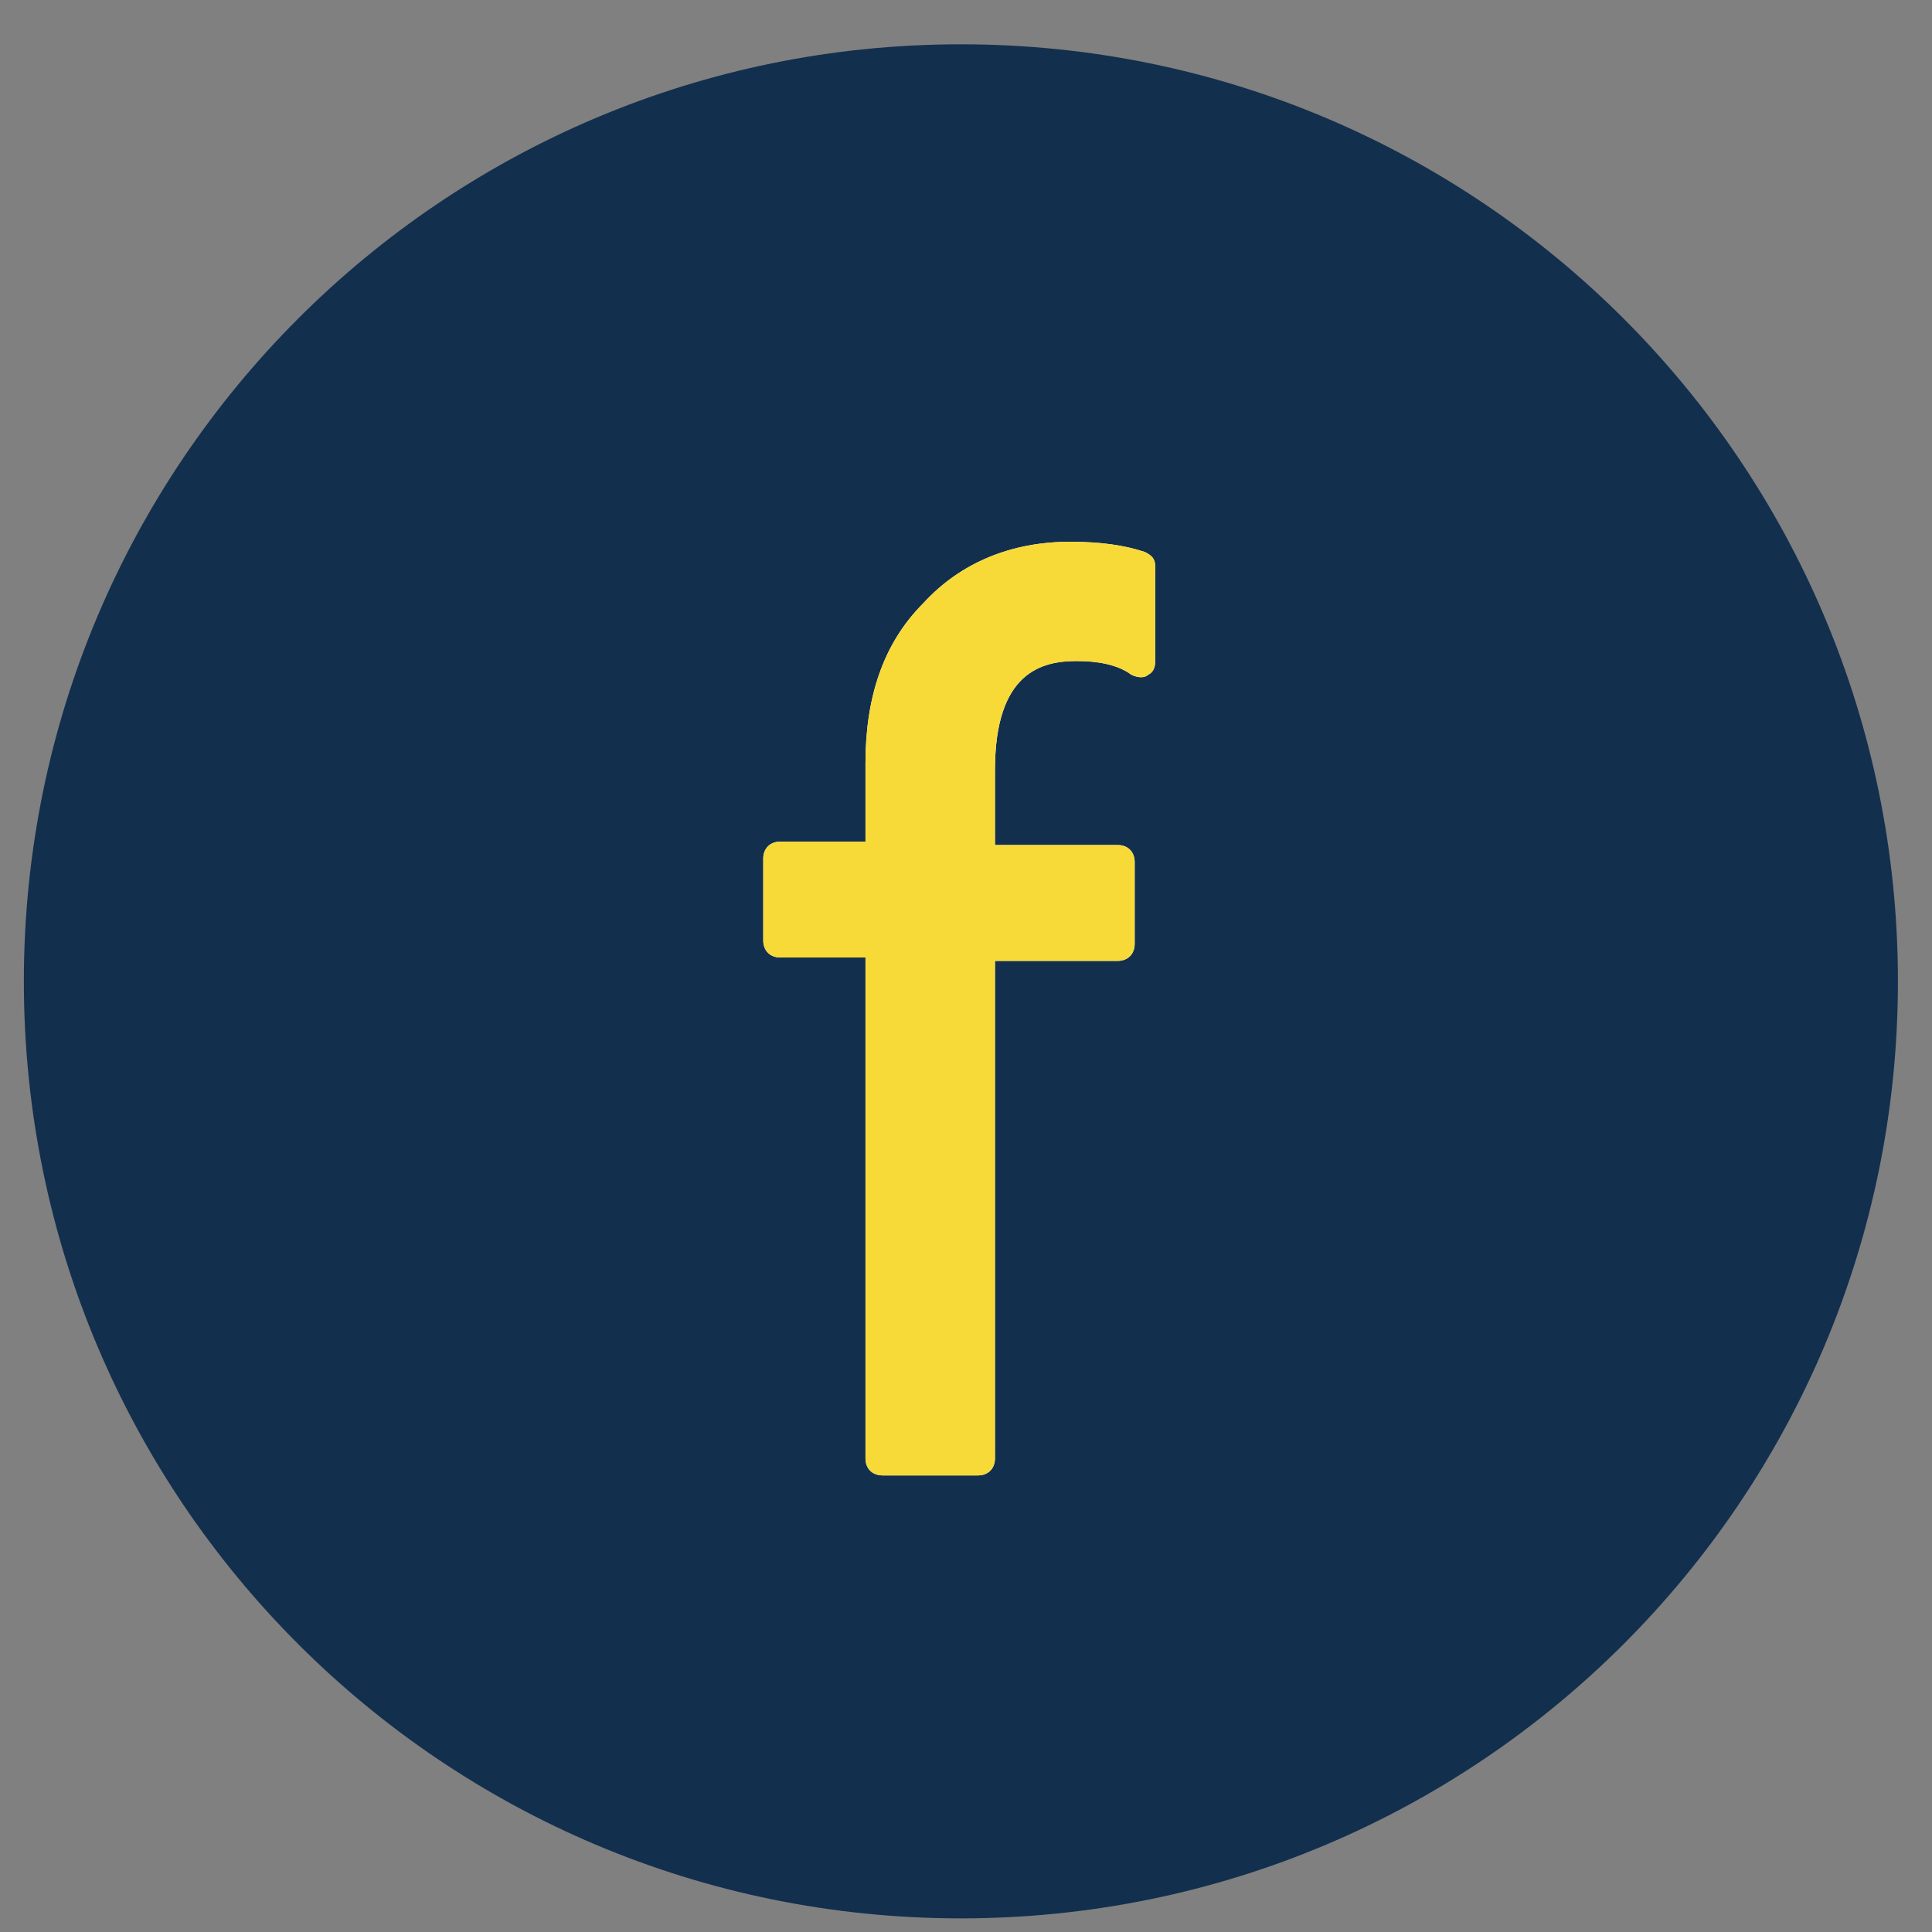
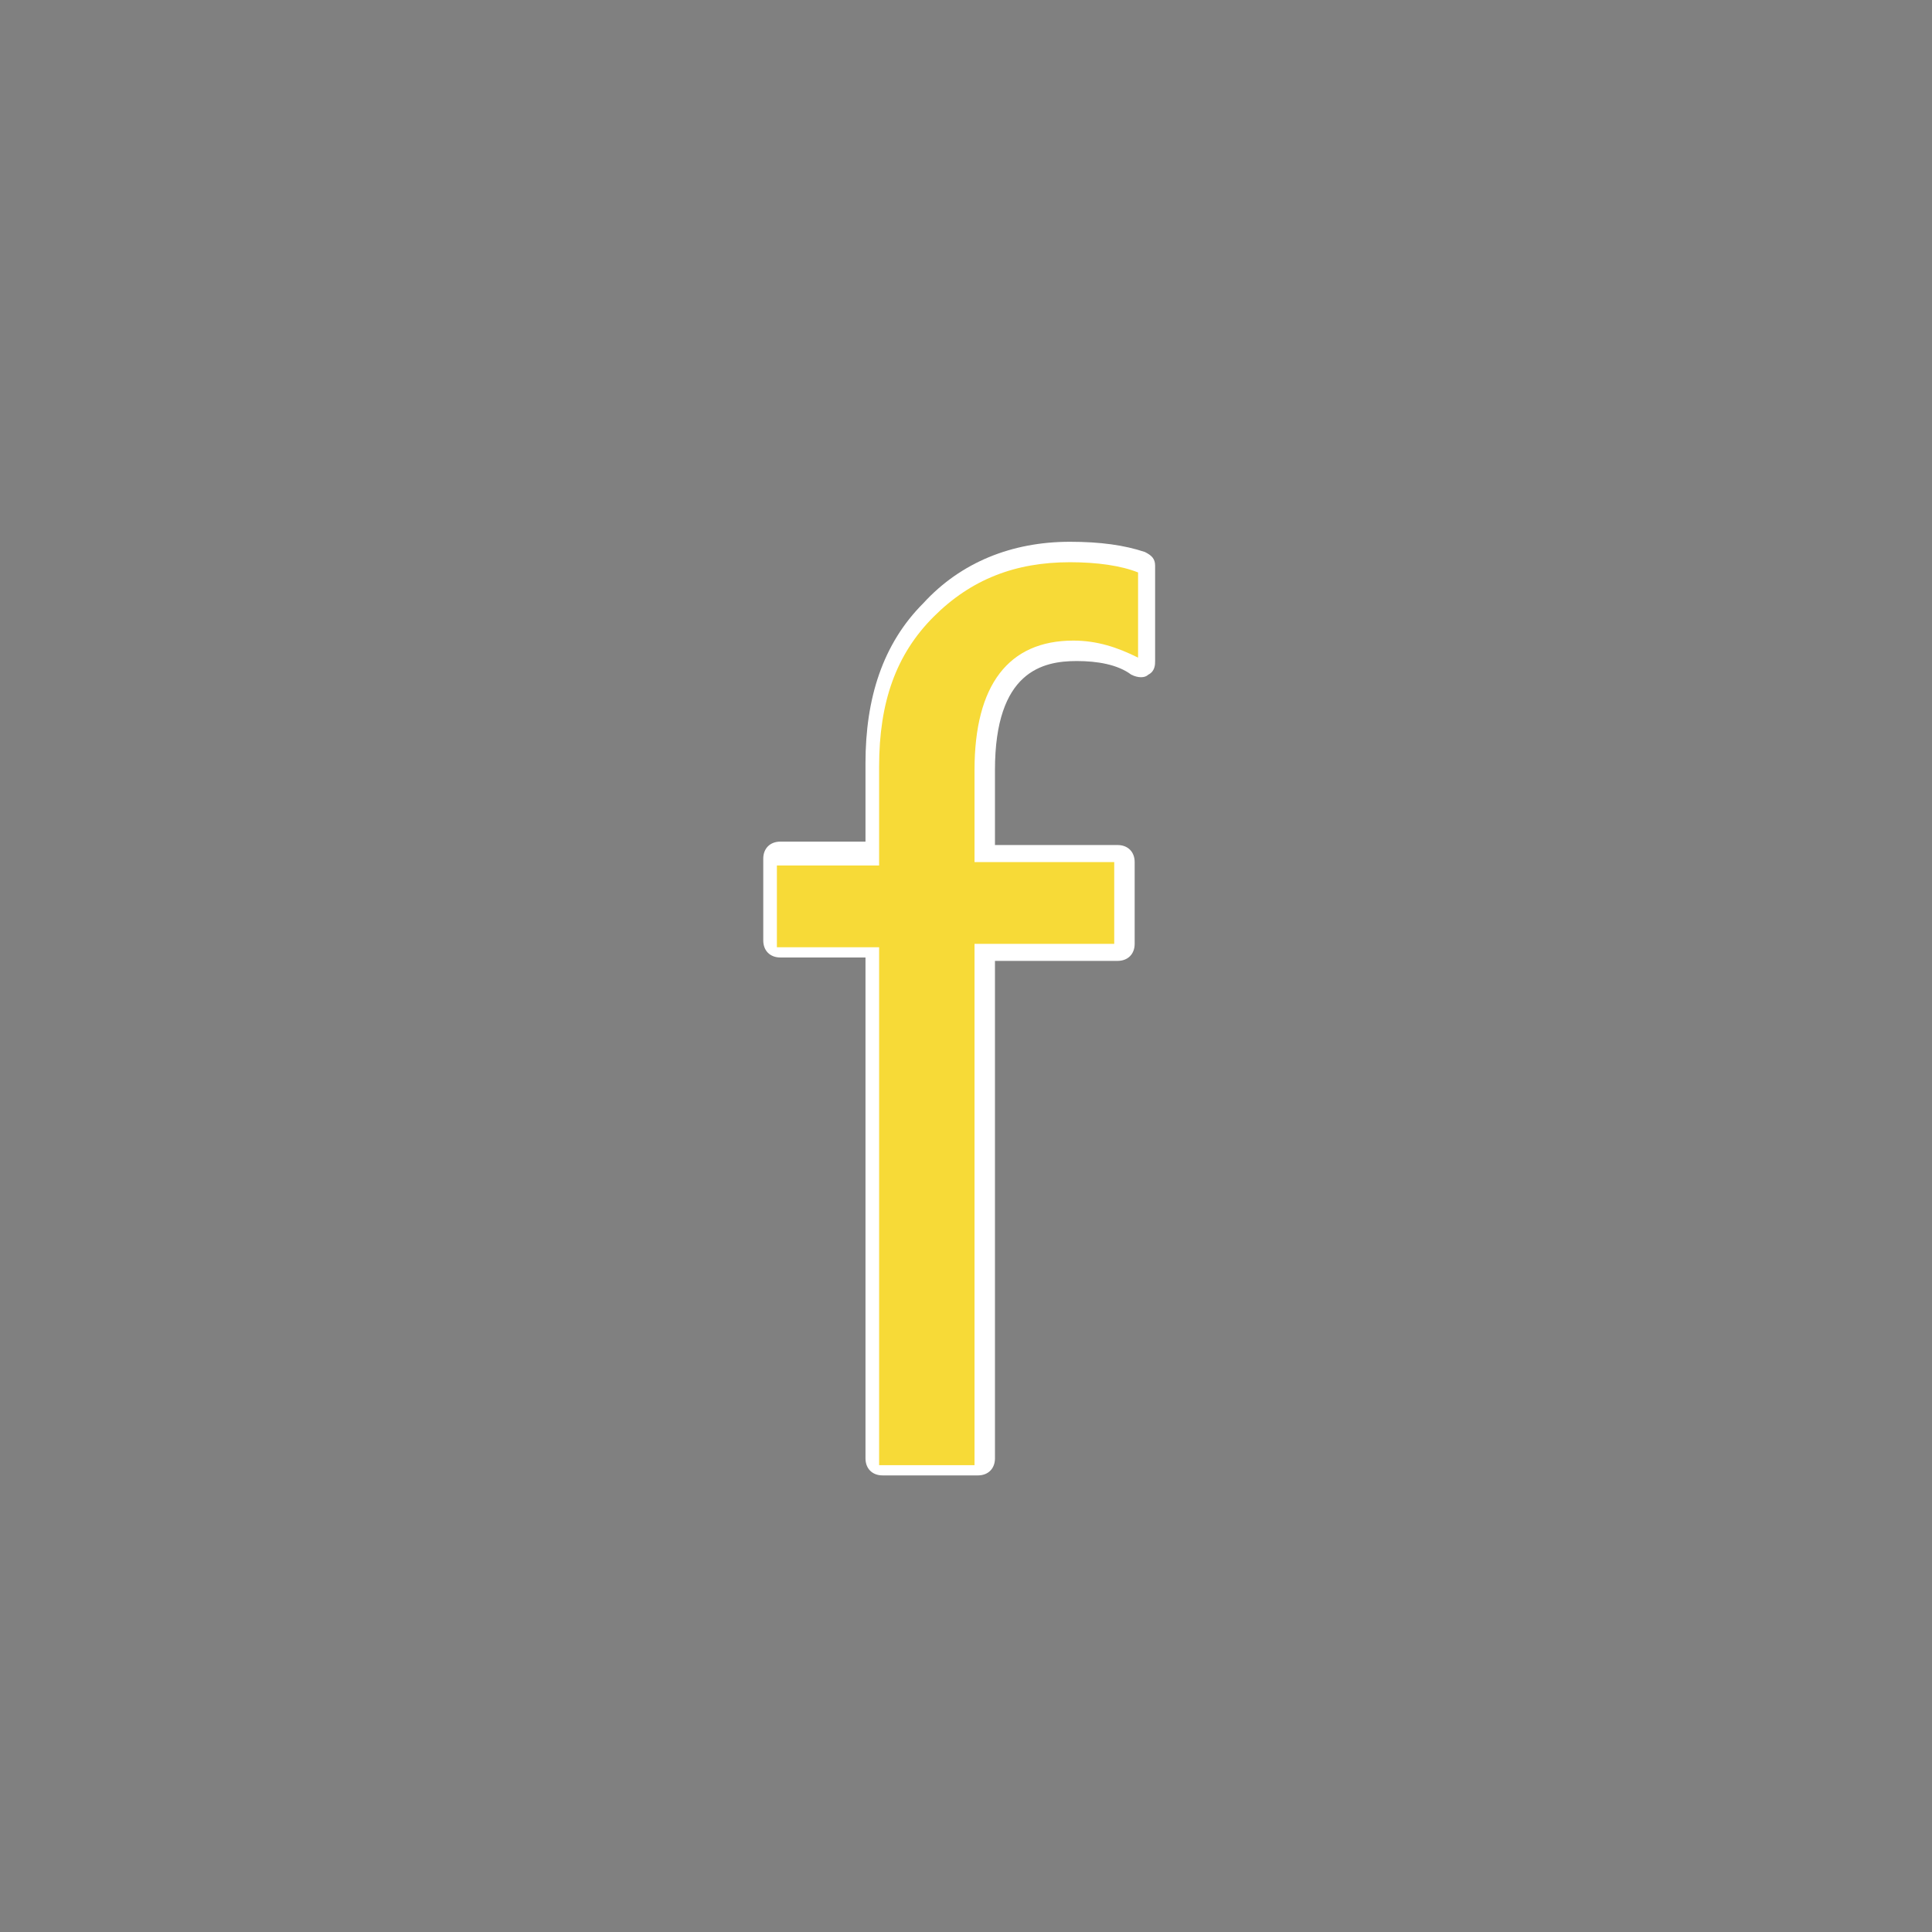
<svg xmlns="http://www.w3.org/2000/svg" version="1.1" id="Layer_1" x="0px" y="0px" viewBox="0 0 56.7 56.7" style="enable-background:new 0 0 56.7 56.7;" xml:space="preserve">
  <rect x="0" y="0" width="56.7" height="56.7" fill="#808080" stroke="none" />
  <style type="text/css">
	.st0{fill:#132F4E;}
	.st1{fill:#F3F3F3;}
	.st2{fill:#FFFFFF;}
	.st3{fill:#F7DA37;}
</style>
  <g>
-     <path class="st0" d="M55.7,28.8c0,15.2-12.3,27.5-27.5,27.5S0.7,44,0.7,28.8S13,1.3,28.2,1.3S55.7,13.6,55.7,28.8" />
    <path class="st1" d="M31.5,18.8c0.7,0,1.3,0.2,1.9,0.5v-2.5c-0.5-0.2-1.2-0.3-2-0.3c-1.6,0-2.9,0.5-4,1.6c-1.1,1.1-1.6,2.5-1.6,4.4   v2.9h-3v2.4h3v15.2h2.8V27.7h4.1v-2.4h-4.1v-2.7C28.6,20.1,29.6,18.8,31.5,18.8" />
    <path class="st2" d="M33.9,16.6c0-0.2-0.1-0.3-0.3-0.4c-0.6-0.2-1.3-0.3-2.2-0.3c-1.7,0-3.2,0.6-4.3,1.8c-1.2,1.2-1.7,2.8-1.7,4.7   v2.3h-2.5c-0.3,0-0.5,0.2-0.5,0.5v2.4c0,0.3,0.2,0.5,0.5,0.5h2.5v14.7c0,0.3,0.2,0.5,0.5,0.5h2.8c0.3,0,0.5-0.2,0.5-0.5V28.2h3.6   c0.3,0,0.5-0.2,0.5-0.5v-2.4c0-0.3-0.2-0.5-0.5-0.5h-3.6v-2.2c0-2.9,1.4-3.2,2.4-3.2c0.6,0,1.2,0.1,1.6,0.4c0.2,0.1,0.4,0.1,0.5,0   c0.2-0.1,0.2-0.3,0.2-0.4v-2.5C33.9,16.7,33.9,16.7,33.9,16.6 M32.9,18.5c-0.4-0.1-0.9-0.2-1.4-0.2c-1.6,0-3.5,0.7-3.5,4.2v2.7   c0,0.3,0.2,0.5,0.5,0.5h3.6v1.4h-3.6c-0.3,0-0.5,0.2-0.5,0.5v14.7h-1.8V27.7c0-0.3-0.2-0.5-0.5-0.5h-2.5v-1.4h2.5   c0.3,0,0.5-0.2,0.5-0.5v-2.9c0-1.7,0.5-3,1.4-4c1-1,2.2-1.5,3.6-1.5c0.6,0,1.1,0.1,1.5,0.2V18.5z" />
    <path class="st3" d="M31.5,18.8c0.7,0,1.3,0.2,1.9,0.5v-2.5c-0.5-0.2-1.2-0.3-2-0.3c-1.6,0-2.9,0.5-4,1.6c-1.1,1.1-1.6,2.5-1.6,4.4   v2.9h-3v2.4h3v15.2h2.8V27.7h4.1v-2.4h-4.1v-2.7C28.6,20.1,29.6,18.8,31.5,18.8" />
-     <path class="st3" d="M33.9,16.6c0-0.2-0.1-0.3-0.3-0.4c-0.6-0.2-1.3-0.3-2.2-0.3c-1.7,0-3.2,0.6-4.3,1.8c-1.2,1.2-1.7,2.8-1.7,4.7   v2.3h-2.5c-0.3,0-0.5,0.2-0.5,0.5v2.4c0,0.3,0.2,0.5,0.5,0.5h2.5v14.7c0,0.3,0.2,0.5,0.5,0.5h2.8c0.3,0,0.5-0.2,0.5-0.5V28.2h3.6   c0.3,0,0.5-0.2,0.5-0.5v-2.4c0-0.3-0.2-0.5-0.5-0.5h-3.6v-2.2c0-2.9,1.4-3.2,2.4-3.2c0.6,0,1.2,0.1,1.6,0.4c0.2,0.1,0.4,0.1,0.5,0   c0.2-0.1,0.2-0.3,0.2-0.4v-2.5C33.9,16.7,33.9,16.7,33.9,16.6 M32.9,18.5c-0.4-0.1-0.9-0.2-1.4-0.2c-1.6,0-3.5,0.7-3.5,4.2v2.7   c0,0.3,0.2,0.5,0.5,0.5h3.6v1.4h-3.6c-0.3,0-0.5,0.2-0.5,0.5v14.7h-1.8V27.7c0-0.3-0.2-0.5-0.5-0.5h-2.5v-1.4h2.5   c0.3,0,0.5-0.2,0.5-0.5v-2.9c0-1.7,0.5-3,1.4-4c1-1,2.2-1.5,3.6-1.5c0.6,0,1.1,0.1,1.5,0.2V18.5z" />
  </g>
</svg>